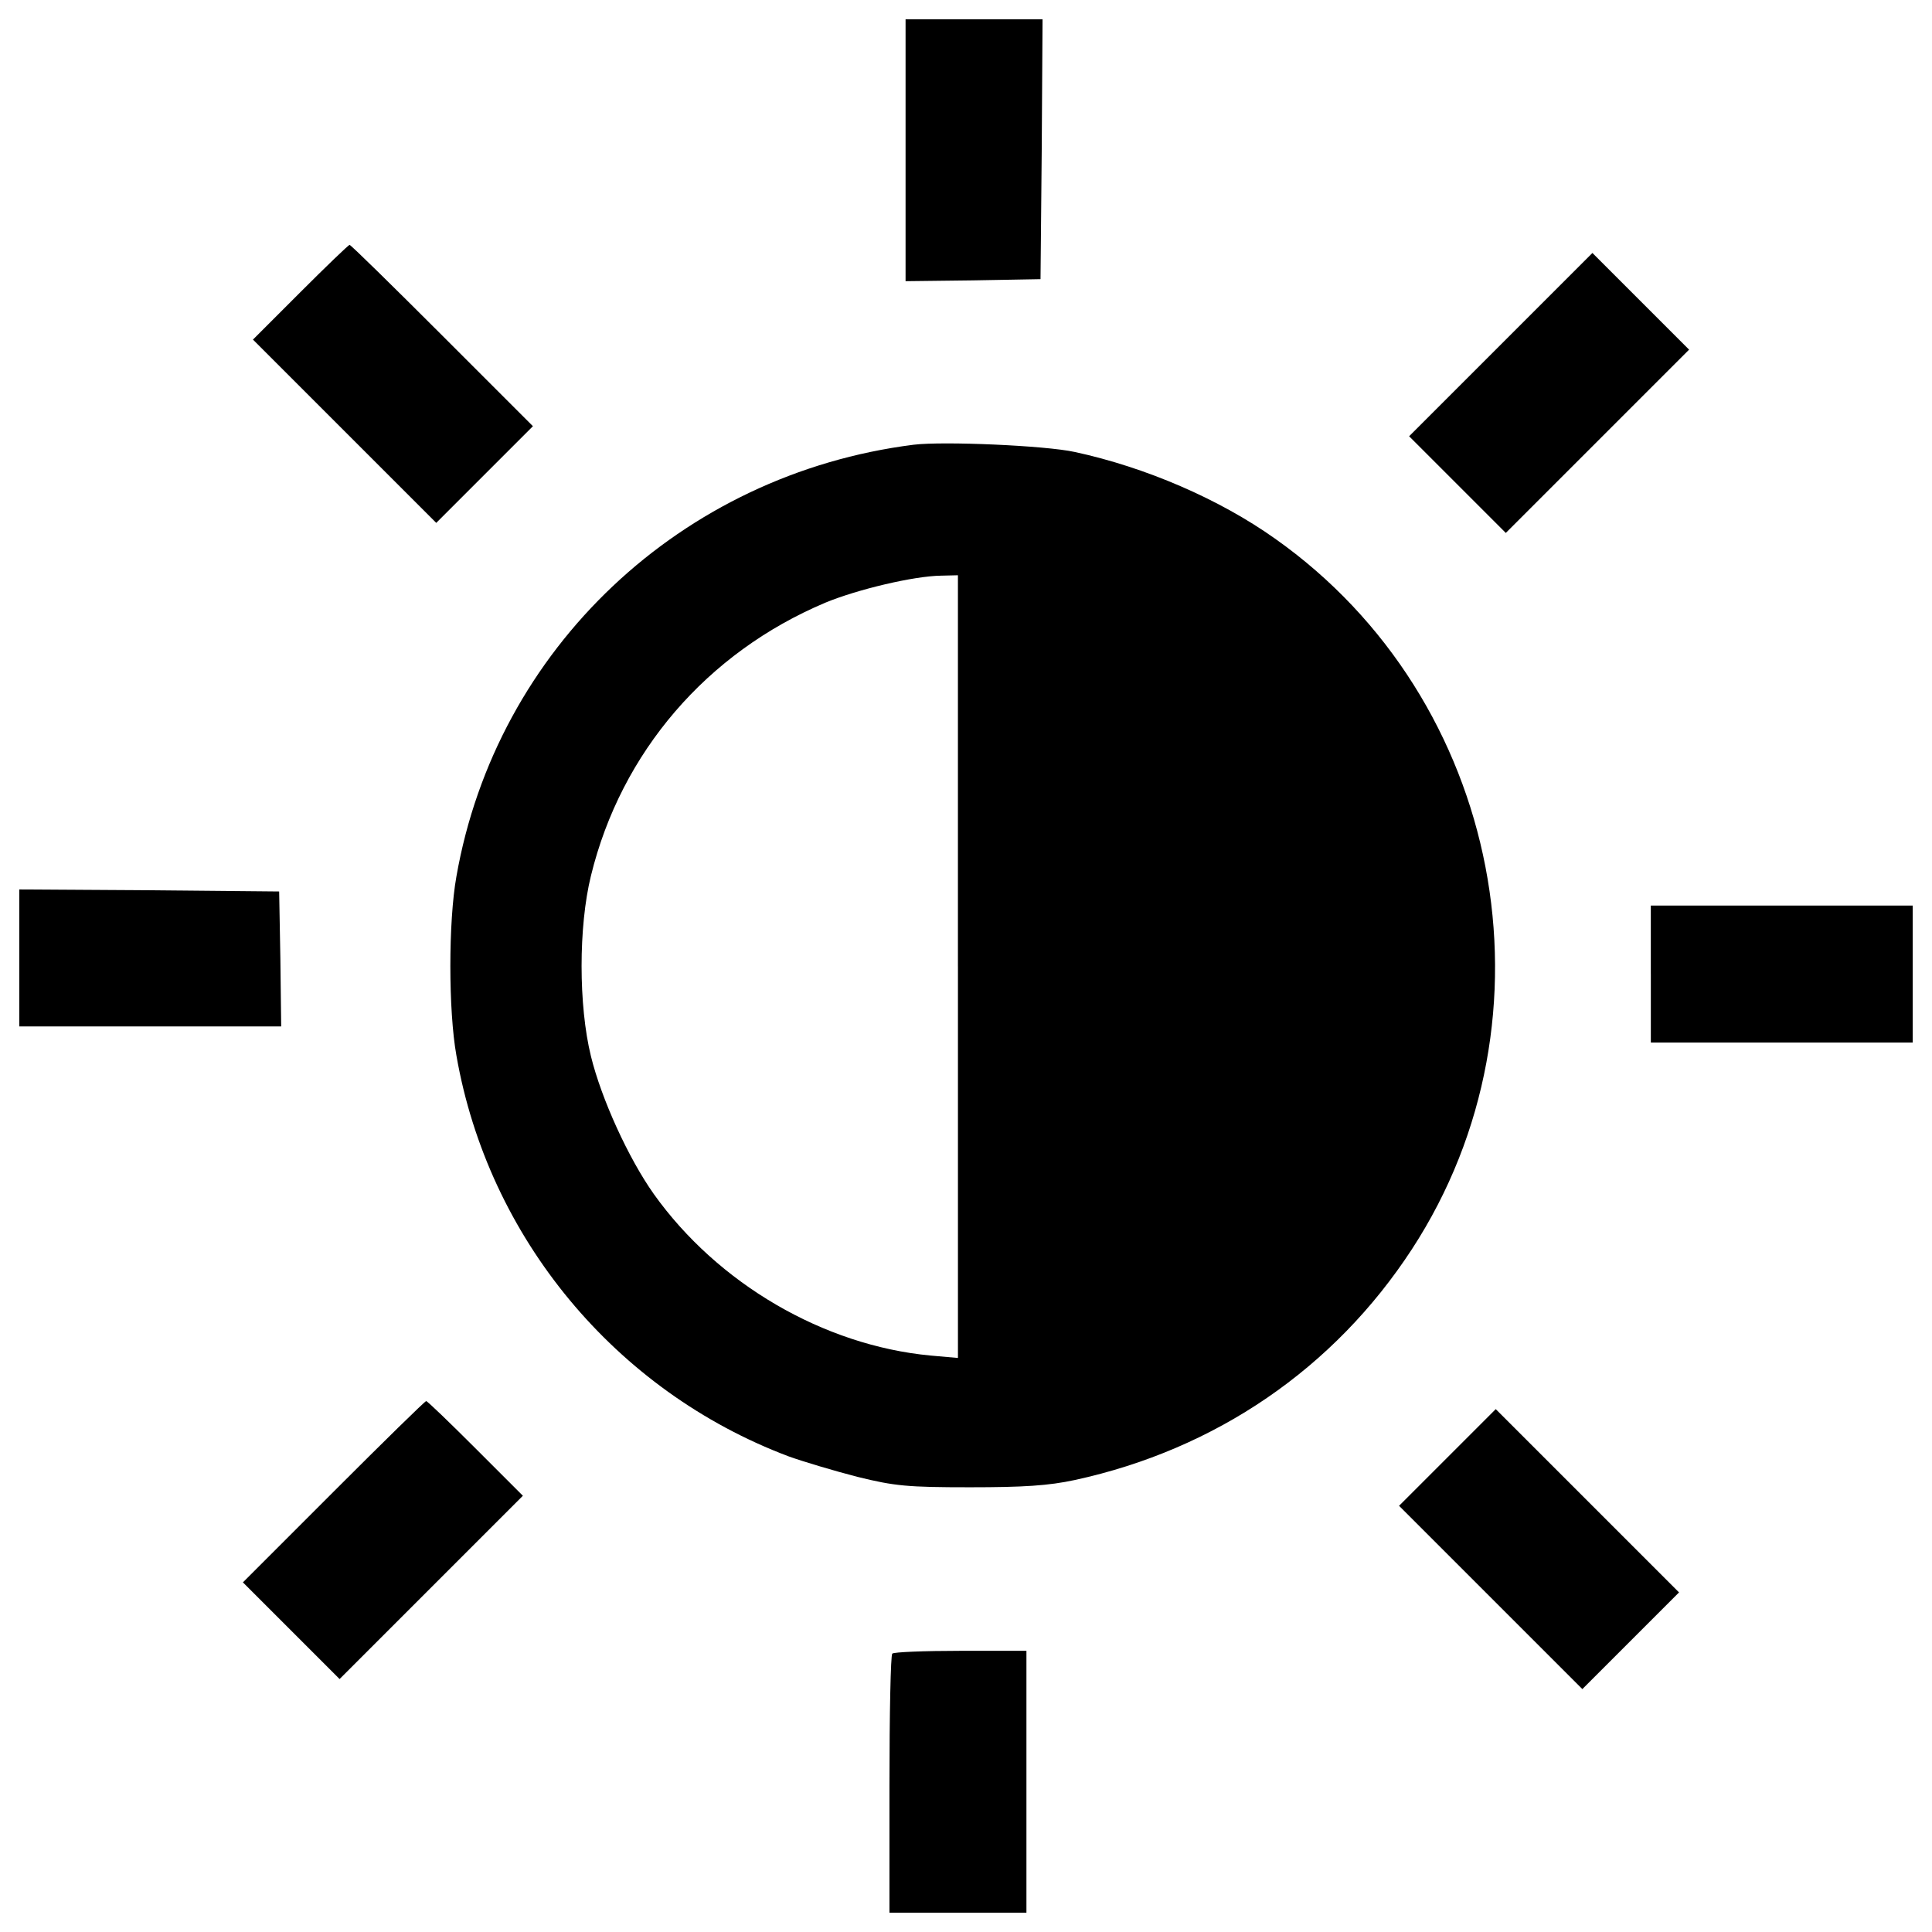
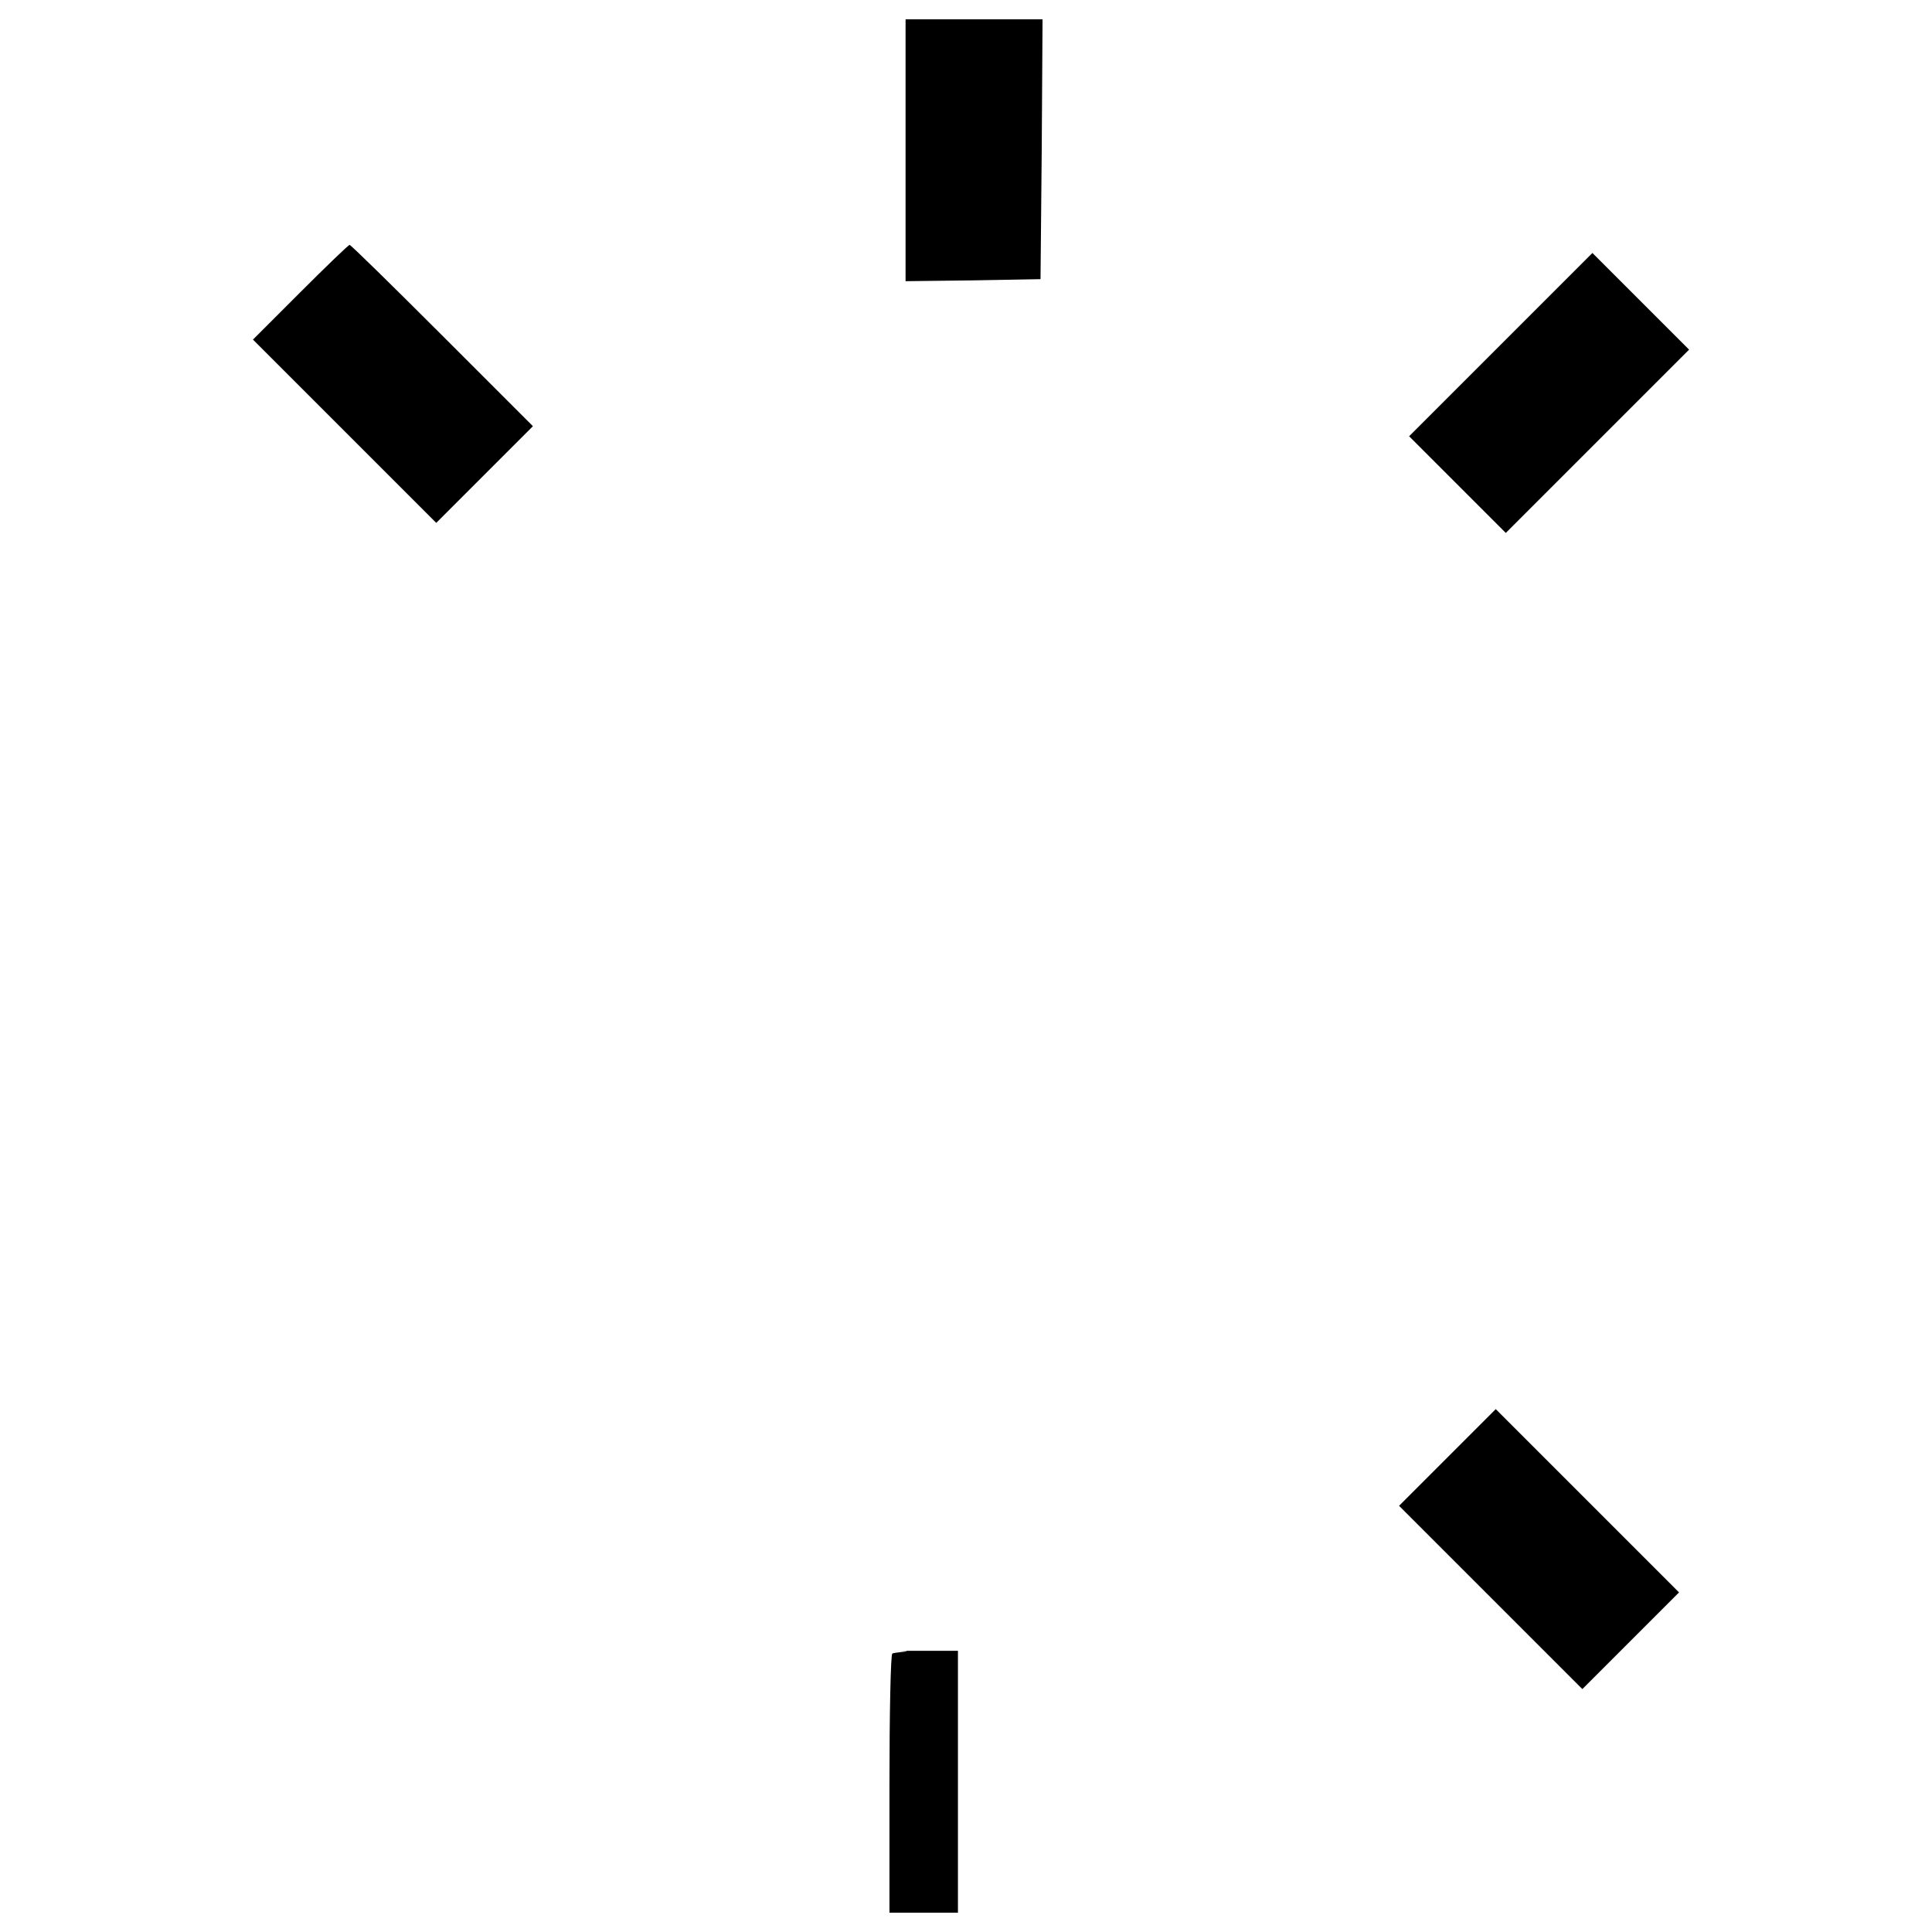
<svg xmlns="http://www.w3.org/2000/svg" version="1.1" x="0px" y="0px" viewBox="0 0 1000 1000" enable-background="new 0 0 1000 1000" xml:space="preserve">
  <g>
    <g transform="translate(0,511) scale(0.1,-0.1)">
      <path d="M4687.2,4332.3v-677.7l350.3,4.2l348.2,6.3l6.3,673.5l4.2,671.4h-354.5h-354.5V4332.3z" />
      <path d="M1553.3,3596.3l-244-244l475.4-475.4l473.3-473.3l250.2,250.2l250.2,250.2l-469.2,469.2c-258.5,258.5-473.3,469.2-479.6,469.2C1803.5,3842.3,1688.9,3731.8,1553.3,3596.3z" />
      <path d="M7766.9,3325.2l-473.3-473.3l250.2-250.2l250.2-250.2l475.4,475.4l473.3,473.3l-250.2,250.2l-250.2,250.2L7766.9,3325.2z" />
-       <path d="M4728.9,2808.1C3525.8,2655.9,2568.8,1753.1,2362.3,572.9c-41.7-233.5-41.7-692.3,0-925.8c164.7-944.6,823.6-1736.9,1718.1-2074.7c75.1-27.1,235.6-75.1,356.6-106.3c193.9-48,260.6-54.2,583.8-54.2c277.3,0,406.6,8.3,542.1,37.5c729.8,158.5,1342.8,577.6,1745.2,1194.8c784,1203.1,467.1,2848.2-708.9,3678.1c-287.7,204.3-669.3,369.1-1036.3,448.3C5410.8,2804,4883.2,2826.9,4728.9,2808.1z M4958.3,107.9v-2026.7l-141.8,12.5c-552.6,52.1-1100.9,371.1-1432.5,836.1c-131.4,185.6-271.1,492.1-325.3,713.1c-64.6,262.7-64.6,671.4,0,934.1c156.4,640.1,600.5,1155.1,1213.5,1413.7c166.8,68.8,456.6,137.6,598.4,139.7l87.6,2.1V107.9z" />
-       <path d="M100,151.7v-354.5h677.7h677.7l-4.2,350.3l-6.3,348.2L773.5,502L100,506.2V151.7z" />
-       <path d="M8544.7,68.3v-354.5h677.7H9900V68.3v354.5h-677.7h-677.7V68.3z" />
-       <path d="M1726.4-2611.1l-469.1-469.2l250.2-250.2l250.2-250.2l473.3,473.3l475.4,475.4l-244,244c-135.5,135.5-250.2,246-256.5,246S1984.9-2352.5,1726.4-2611.1z" />
      <path d="M7491.7-2433.8L7241.5-2684l475.4-475.4l473.3-473.3l250.2,250.2l250.2,250.2l-475.4,475.4l-473.3,473.3L7491.7-2433.8z" />
-       <path d="M4618.4-3449.3c-8.3-6.3-14.6-312.8-14.6-677.7V-4790h354.5h354.5v677.7v677.7h-339.9C4785.2-3434.7,4624.7-3440.9,4618.4-3449.3z" />
+       <path d="M4618.4-3449.3c-8.3-6.3-14.6-312.8-14.6-677.7V-4790h354.5v677.7v677.7h-339.9C4785.2-3434.7,4624.7-3440.9,4618.4-3449.3z" />
    </g>
  </g>
</svg>